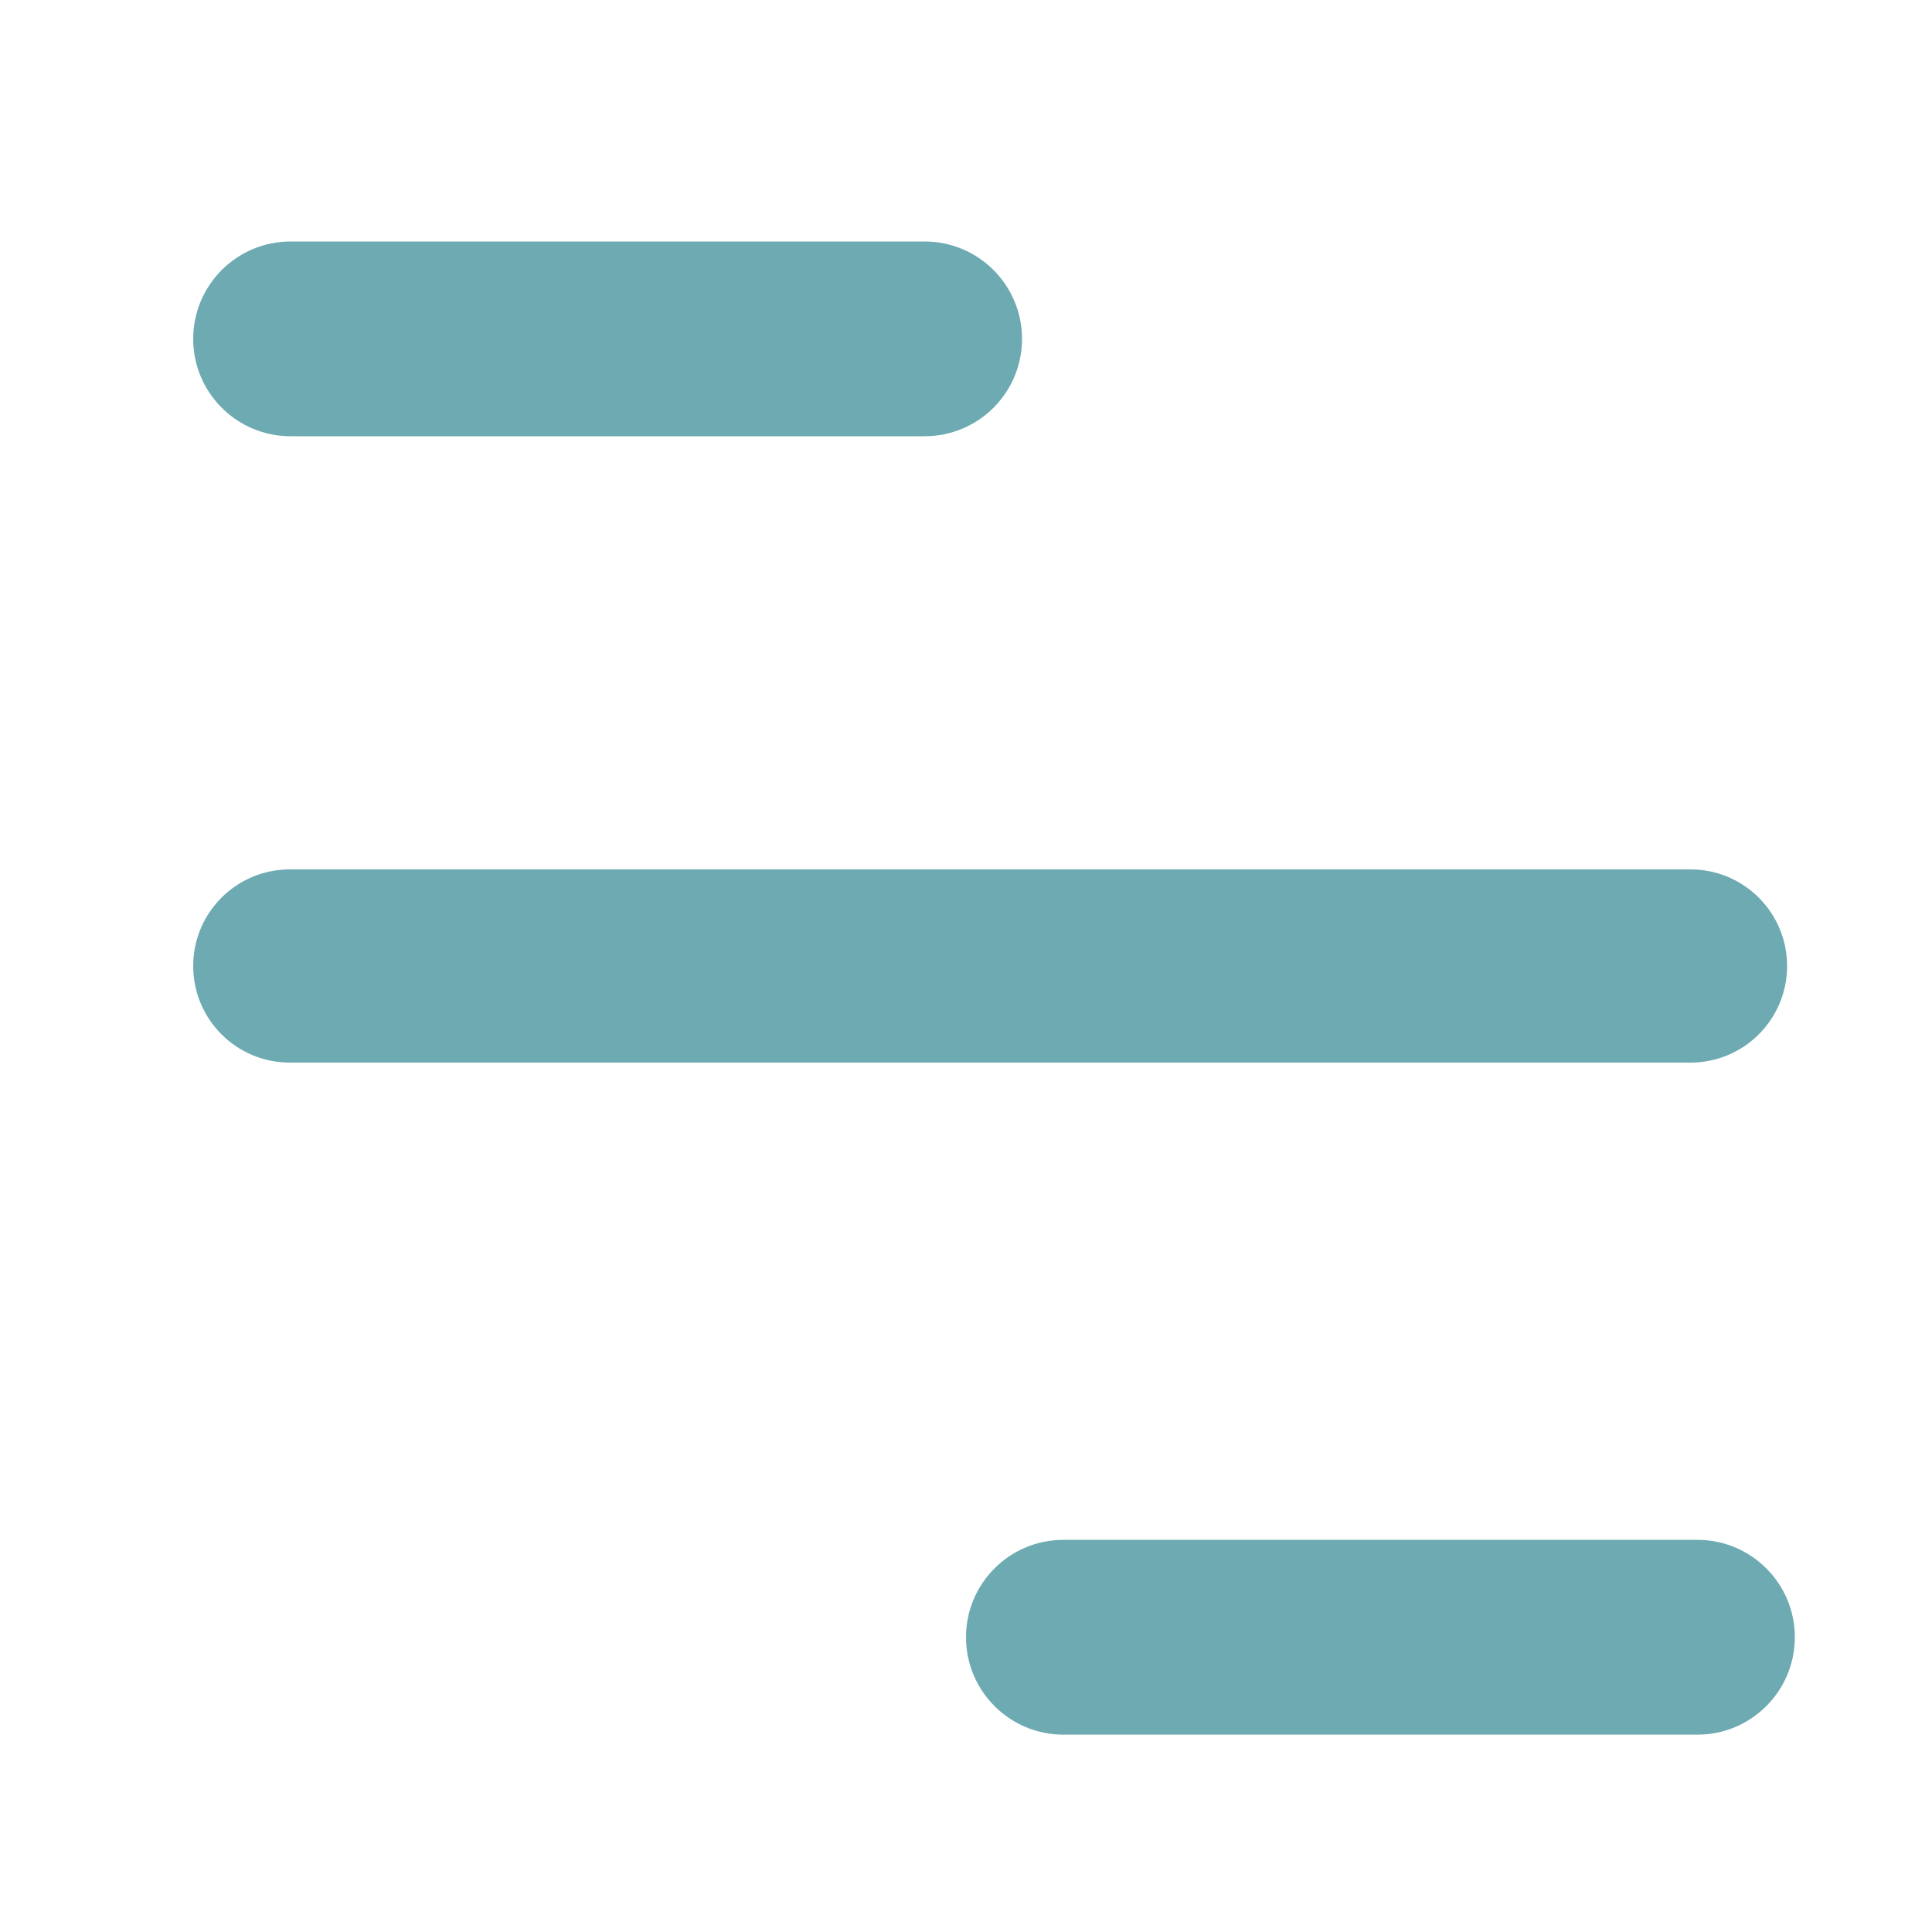
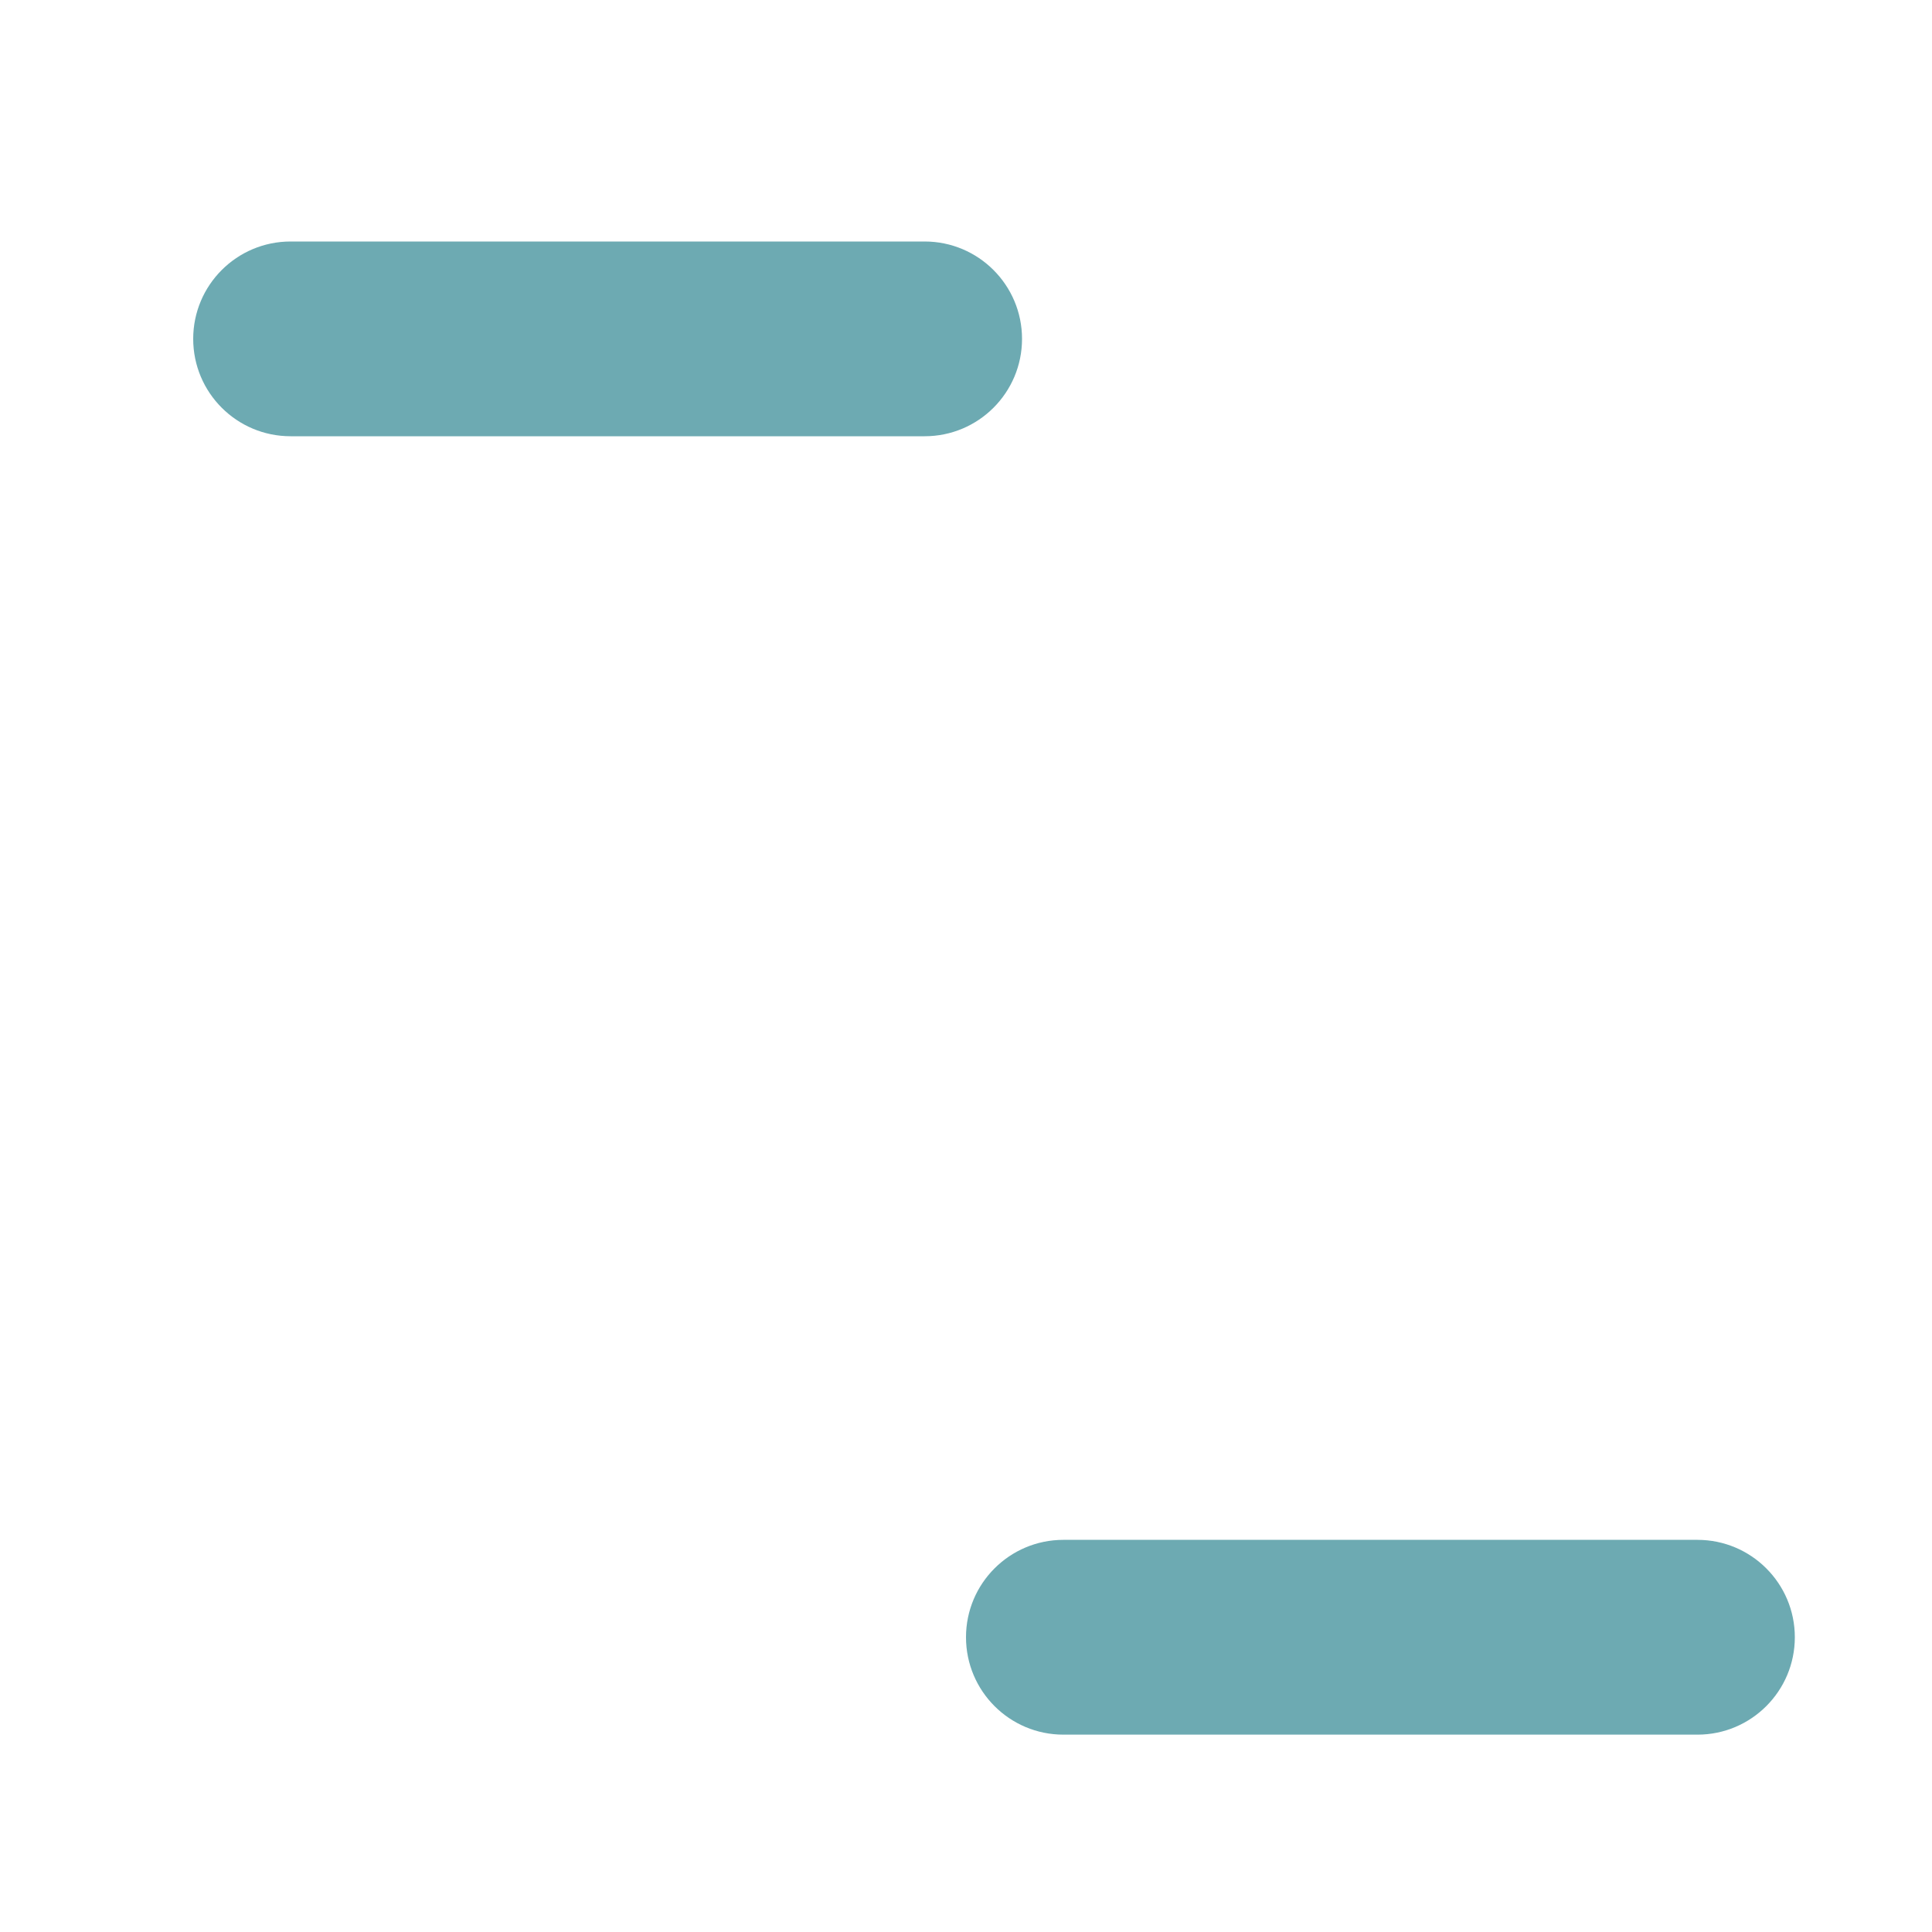
<svg xmlns="http://www.w3.org/2000/svg" viewBox="0 0 40 40" fill="none">
  <path d="M20 33.897C20 32.784 20.903 31.881 22.016 31.881H35.144C36.257 31.881 37.16 32.784 37.16 33.897C37.16 35.011 36.257 35.914 35.144 35.914H22.016C20.903 35.914 20 35.011 20 33.897Z" fill="#6DAAB2" />
-   <path d="M4 20C4 18.895 4.895 18 6 18H35C36.105 18 37 18.895 37 20C37 21.105 36.105 22 35 22H6C4.895 22 4 21.105 4 20Z" fill="#6DAAB2" />
  <path d="M4 7.016C4 5.903 4.903 5 6.016 5H19.144C20.257 5 21.16 5.903 21.16 7.016C21.16 8.13 20.257 9.032 19.144 9.032H6.016C4.903 9.032 4 8.13 4 7.016Z" fill="#6DAAB2" />
</svg>